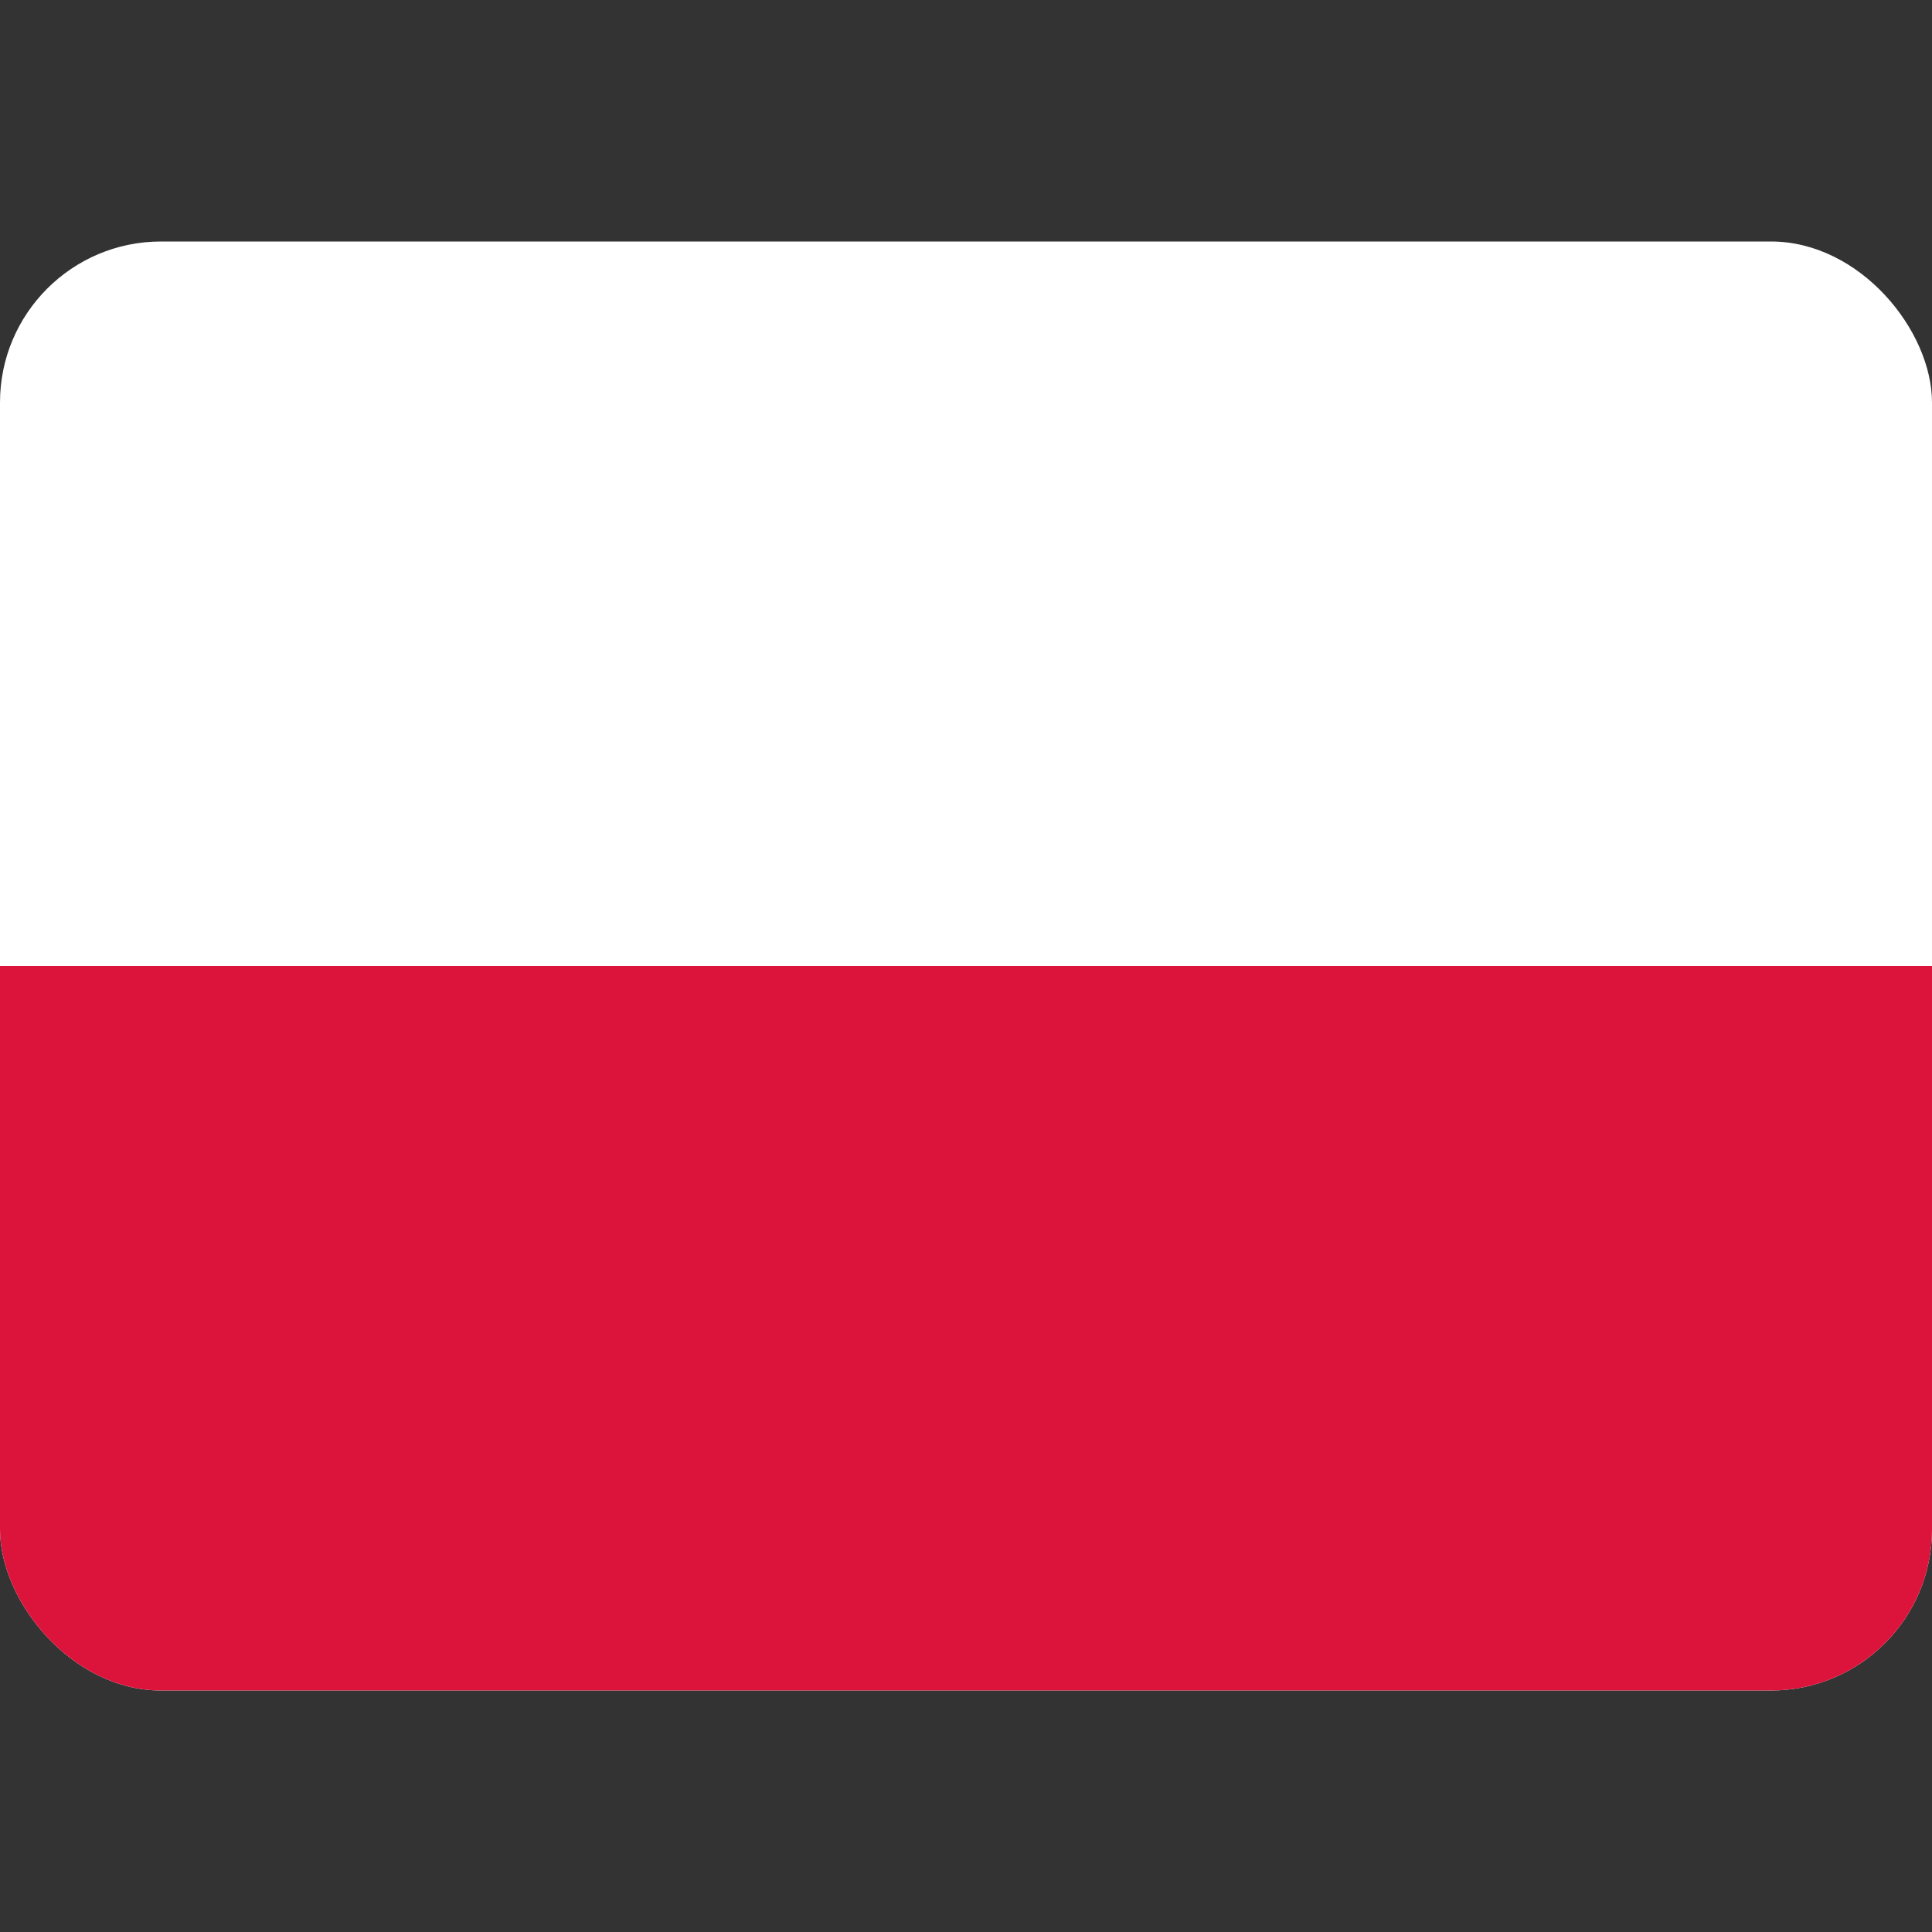
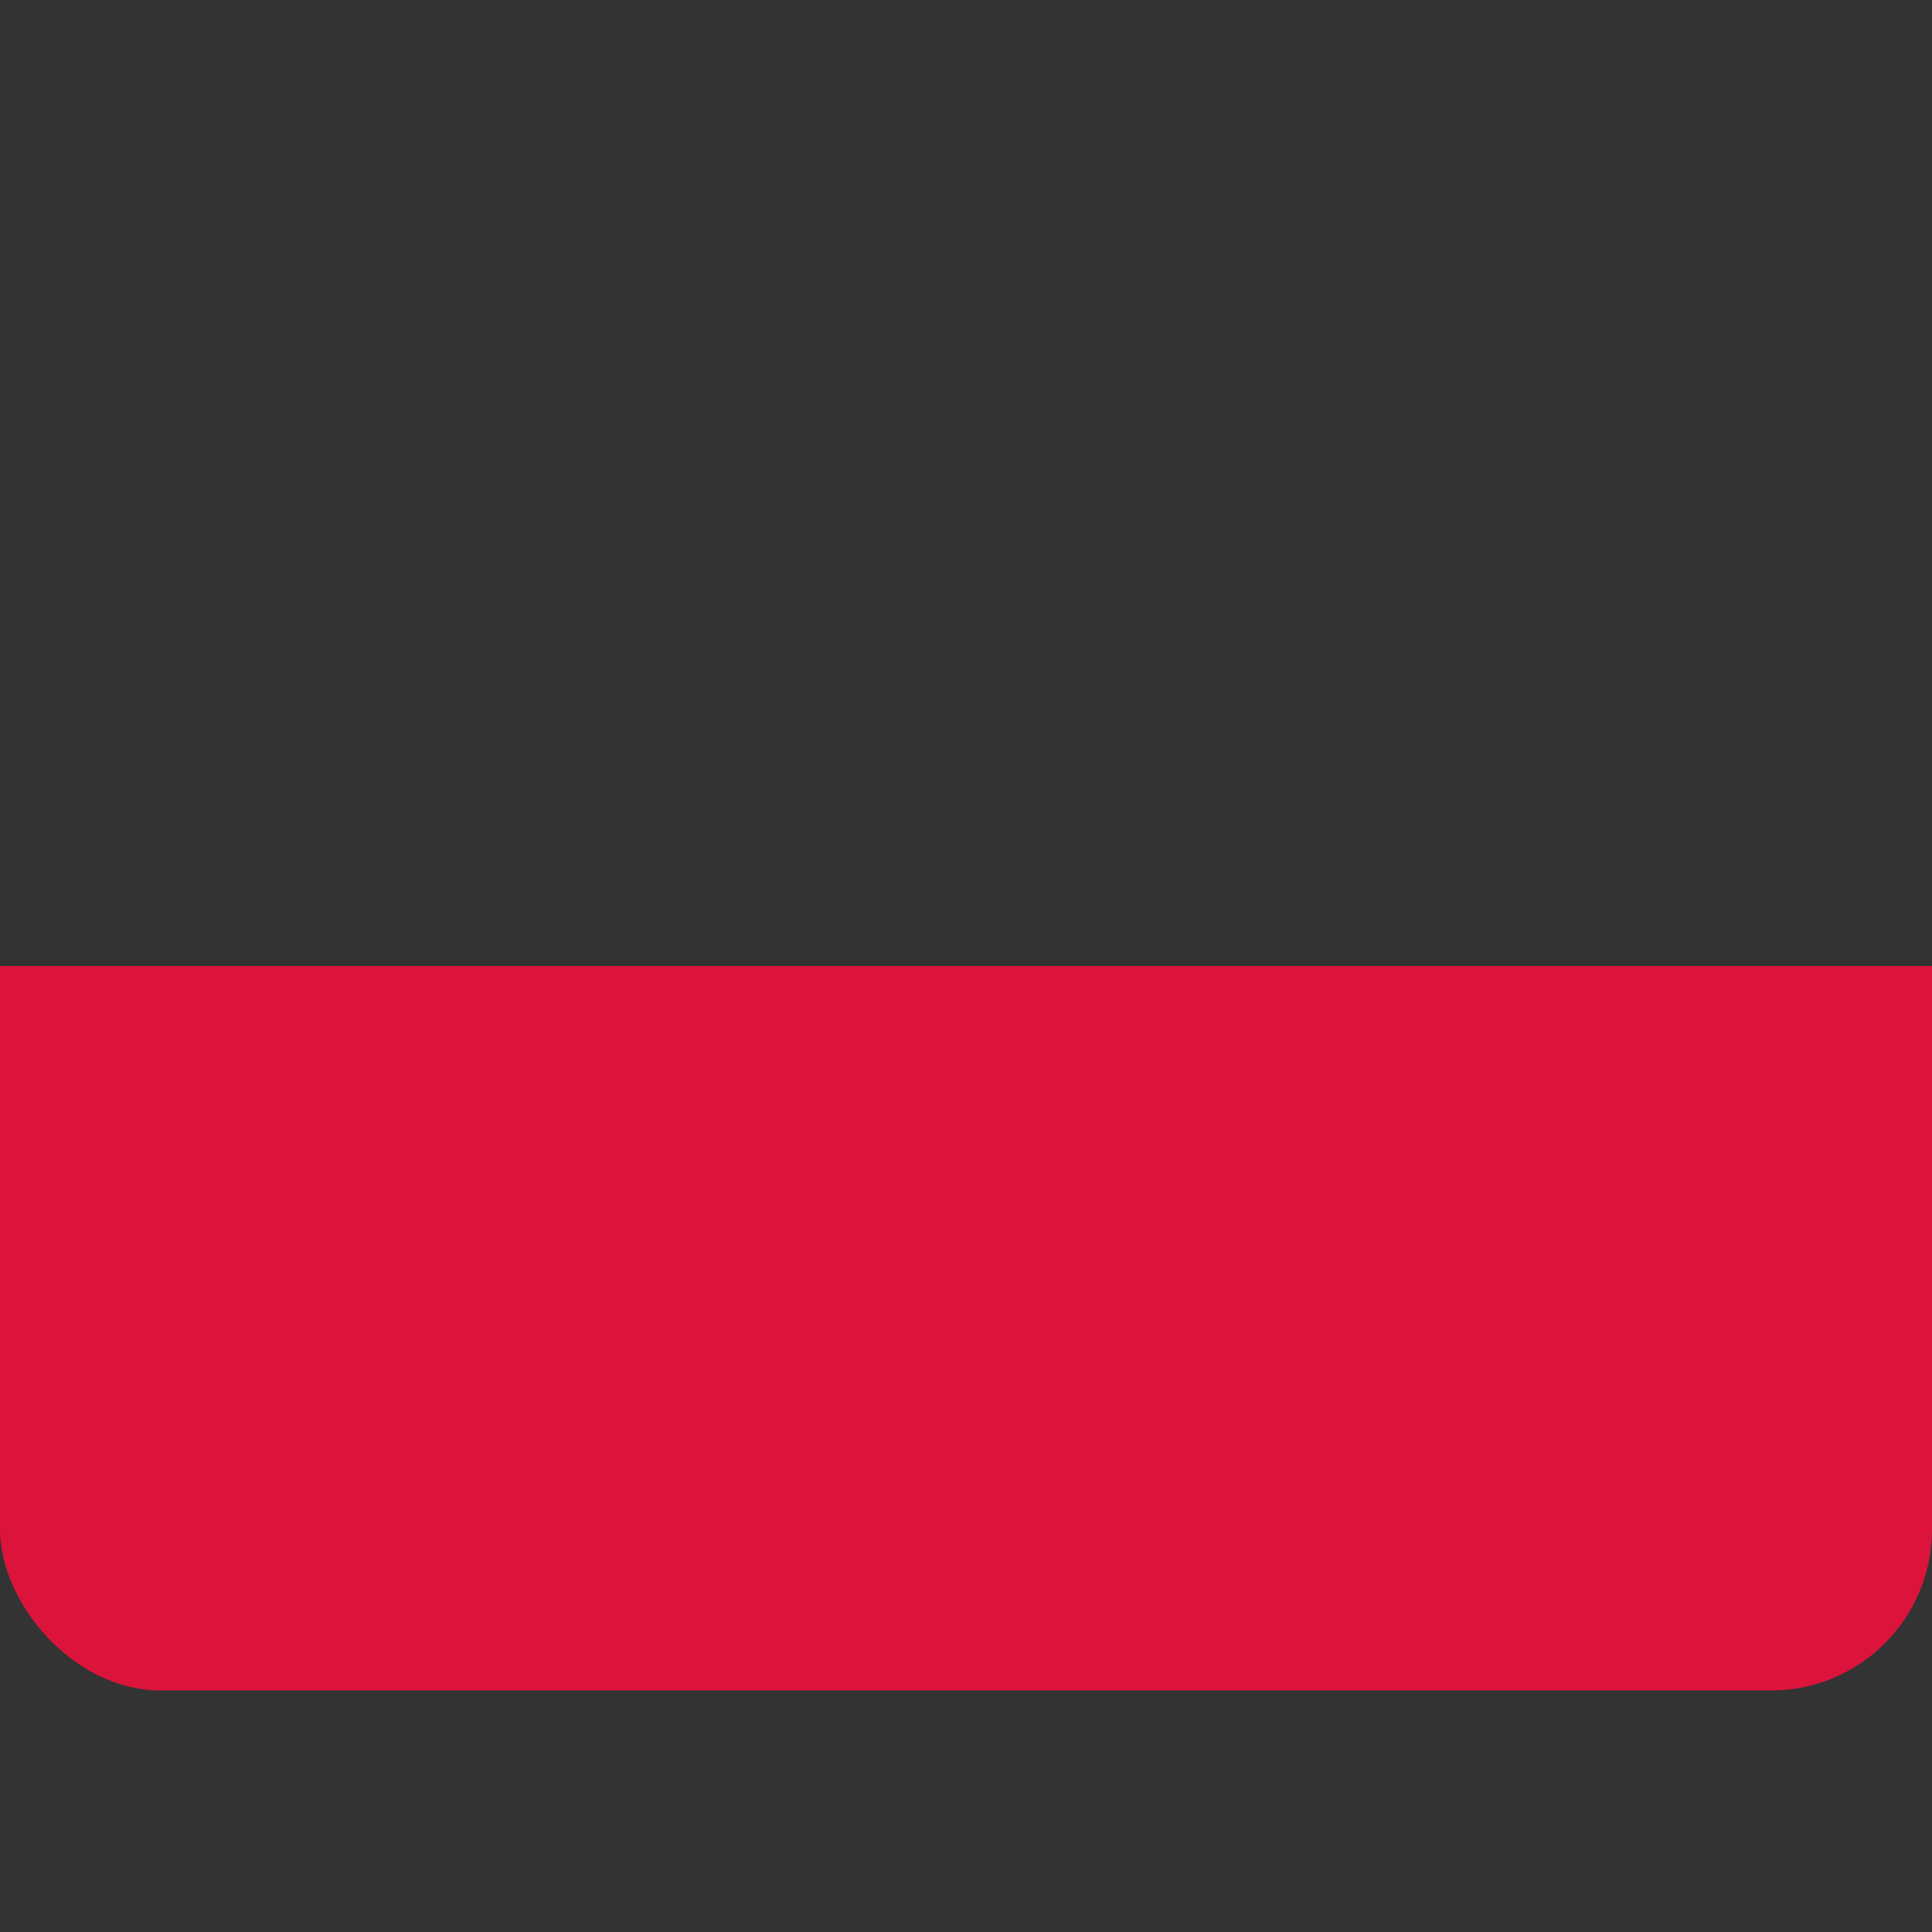
<svg xmlns="http://www.w3.org/2000/svg" width="24" height="24" viewBox="0 0 24 24" fill="none">
  <rect x="0" y="0" width="24" height="24" fill="#333333" stroke="none" />
  <g clip-path="url(#clip0_697_6420)">
-     <path fill-rule="evenodd" clip-rule="evenodd" d="M24 21H0V3H24V21Z" fill="white" />
    <path fill-rule="evenodd" clip-rule="evenodd" d="M24 21H0V12H24V21Z" fill="#DC143C" />
  </g>
  <defs>
    <clipPath id="clip0_697_6420">
      <rect y="3" width="24" height="18" rx="2" fill="white" />
    </clipPath>
  </defs>
</svg>